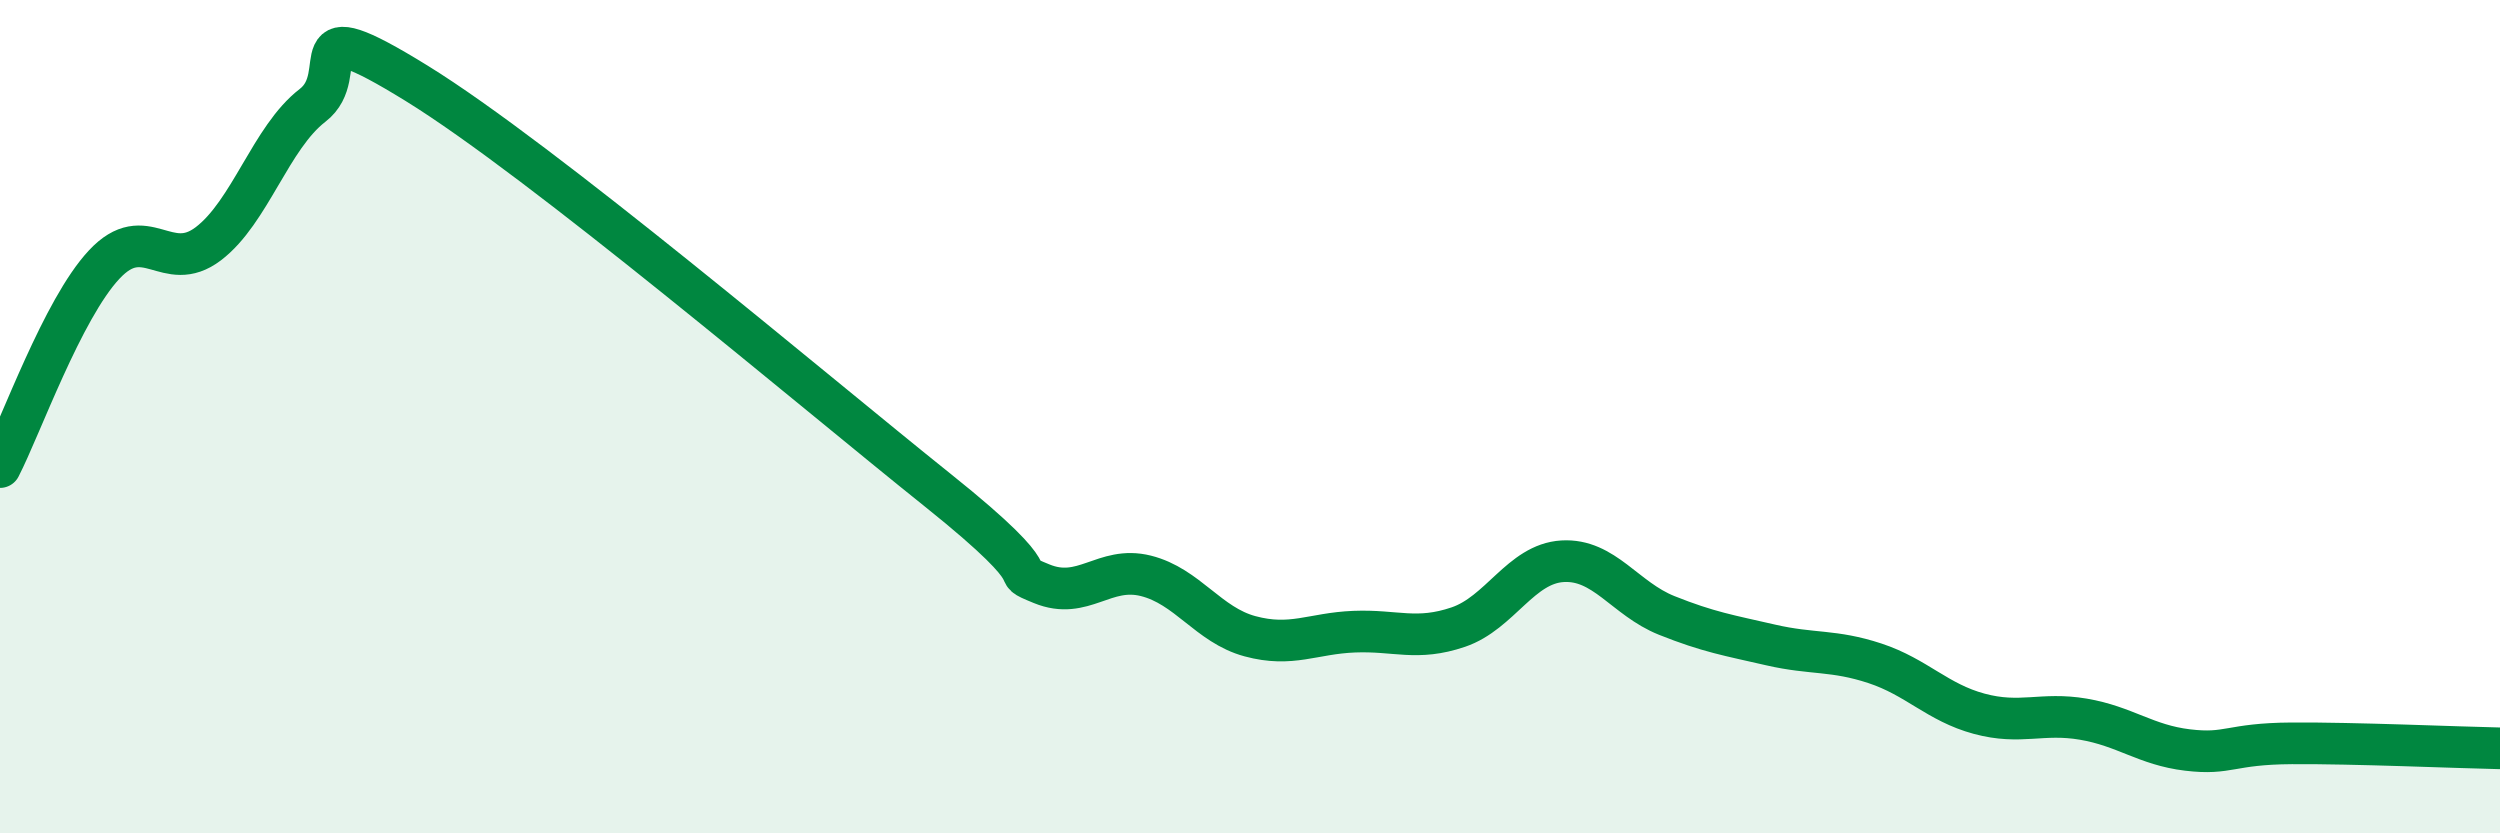
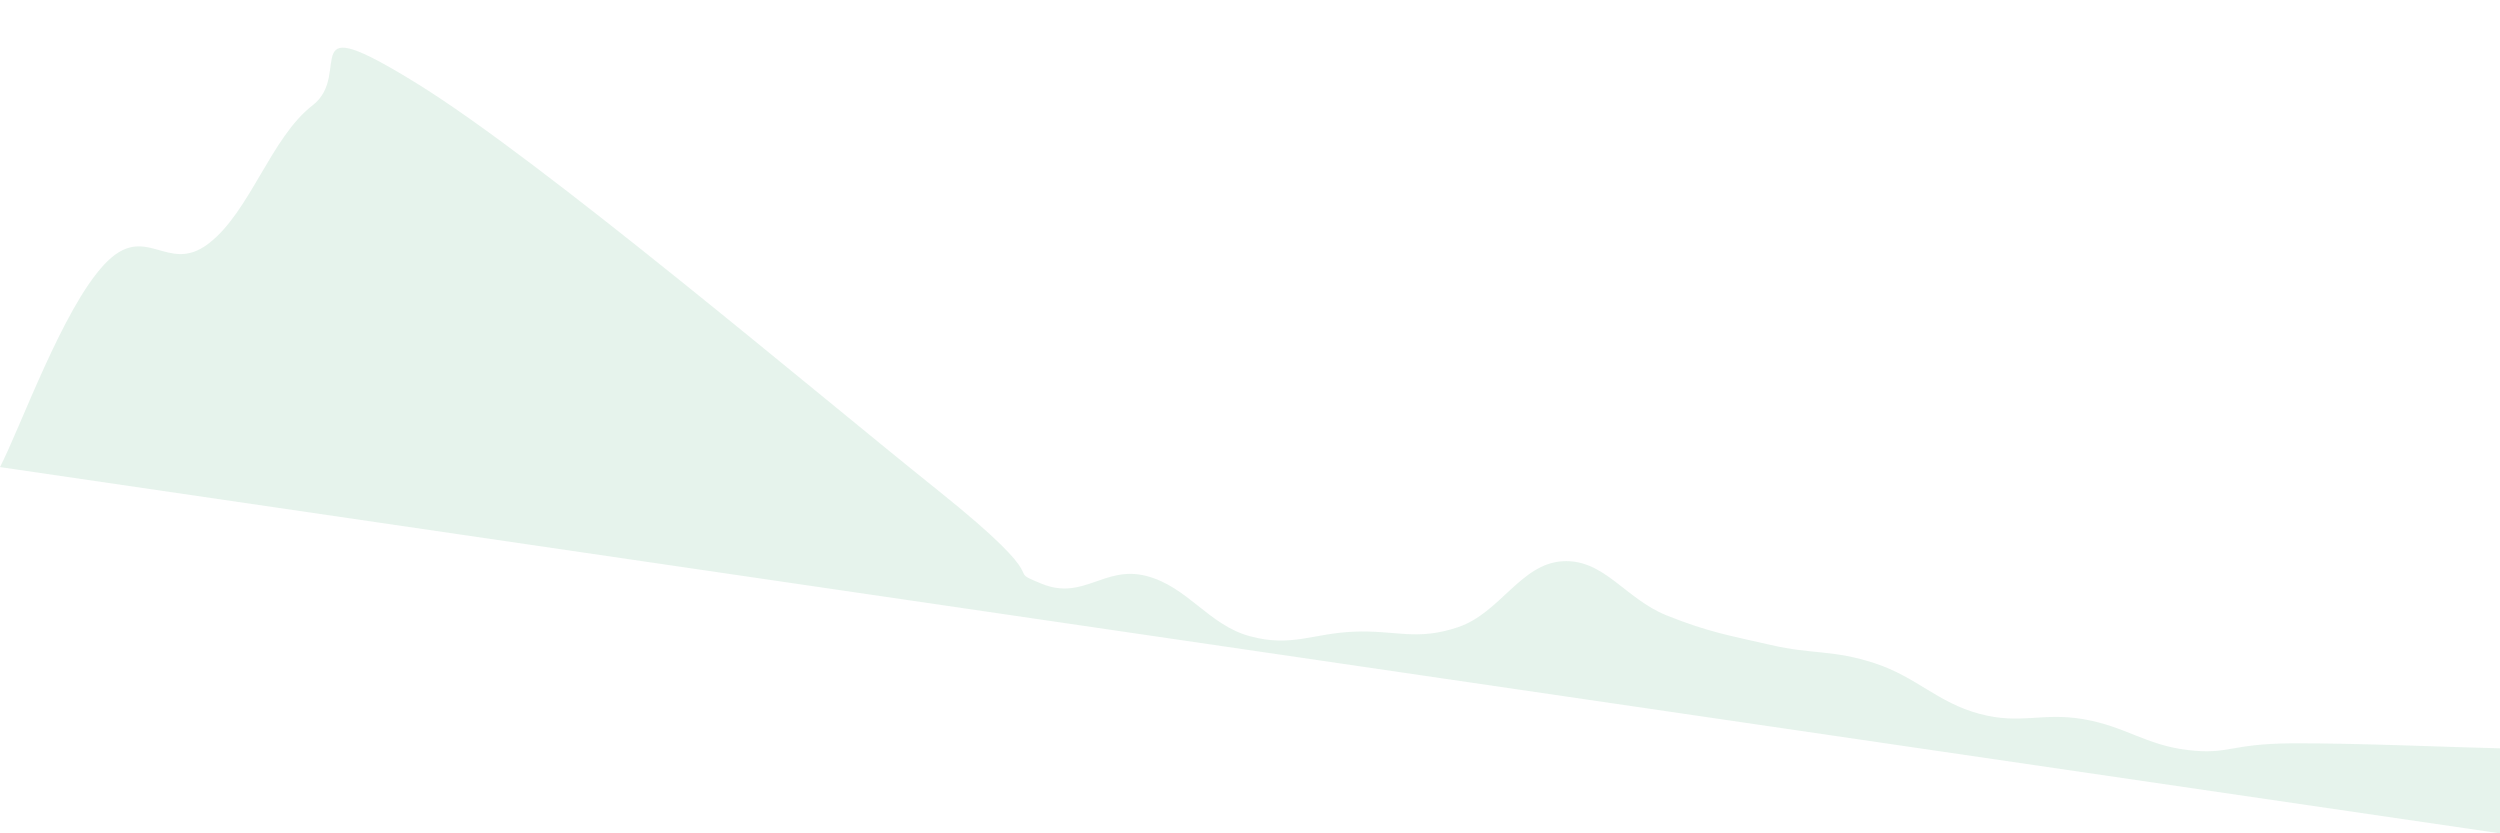
<svg xmlns="http://www.w3.org/2000/svg" width="60" height="20" viewBox="0 0 60 20">
-   <path d="M 0,11.21 C 0.5,10.24 1.5,7.42 2.5,6.35 C 3.5,5.28 4,6.61 5,5.85 C 6,5.09 6.5,3.3 7.5,2.53 C 8.5,1.76 7,0.15 10,2 C 13,3.85 19.5,9.36 22.5,11.76 C 25.5,14.16 24,13.6 25,14.01 C 26,14.42 26.5,13.57 27.5,13.82 C 28.5,14.07 29,15 30,15.27 C 31,15.54 31.5,15.2 32.5,15.16 C 33.5,15.12 34,15.39 35,15.05 C 36,14.71 36.5,13.53 37.5,13.47 C 38.5,13.41 39,14.37 40,14.77 C 41,15.17 41.5,15.25 42.5,15.48 C 43.5,15.71 44,15.59 45,15.92 C 46,16.25 46.5,16.86 47.5,17.13 C 48.5,17.4 49,17.09 50,17.26 C 51,17.43 51.5,17.88 52.5,18 C 53.5,18.12 53.5,17.85 55,17.84 C 56.5,17.83 59,17.94 60,17.96L60 20L0 20Z" fill="#008740" opacity="0.1" stroke-linecap="round" stroke-linejoin="round" />
-   <path d="M 0,11.21 C 0.5,10.24 1.5,7.42 2.5,6.35 C 3.5,5.28 4,6.61 5,5.85 C 6,5.09 6.5,3.3 7.5,2.53 C 8.5,1.76 7,0.15 10,2 C 13,3.85 19.5,9.36 22.5,11.76 C 25.5,14.16 24,13.6 25,14.01 C 26,14.42 26.5,13.57 27.5,13.82 C 28.5,14.07 29,15 30,15.27 C 31,15.54 31.5,15.2 32.5,15.16 C 33.5,15.12 34,15.39 35,15.05 C 36,14.71 36.5,13.53 37.5,13.47 C 38.5,13.41 39,14.37 40,14.77 C 41,15.17 41.5,15.25 42.5,15.48 C 43.5,15.71 44,15.59 45,15.92 C 46,16.25 46.5,16.86 47.5,17.13 C 48.5,17.4 49,17.09 50,17.26 C 51,17.43 51.5,17.88 52.5,18 C 53.5,18.12 53.5,17.85 55,17.84 C 56.5,17.83 59,17.94 60,17.96" stroke="#008740" stroke-width="1" fill="none" stroke-linecap="round" stroke-linejoin="round" />
+   <path d="M 0,11.21 C 0.5,10.24 1.5,7.42 2.5,6.35 C 3.5,5.28 4,6.61 5,5.85 C 6,5.09 6.5,3.3 7.5,2.53 C 8.5,1.76 7,0.15 10,2 C 13,3.85 19.5,9.36 22.5,11.76 C 25.5,14.16 24,13.6 25,14.01 C 26,14.42 26.5,13.57 27.5,13.82 C 28.5,14.07 29,15 30,15.27 C 31,15.54 31.5,15.2 32.5,15.16 C 33.5,15.12 34,15.39 35,15.05 C 36,14.71 36.5,13.53 37.5,13.47 C 38.5,13.41 39,14.37 40,14.77 C 41,15.17 41.5,15.25 42.5,15.48 C 43.5,15.71 44,15.59 45,15.92 C 46,16.25 46.5,16.86 47.5,17.13 C 48.5,17.4 49,17.09 50,17.26 C 51,17.43 51.5,17.88 52.5,18 C 53.5,18.12 53.5,17.85 55,17.84 C 56.5,17.83 59,17.94 60,17.96L60 20Z" fill="#008740" opacity="0.1" stroke-linecap="round" stroke-linejoin="round" />
</svg>